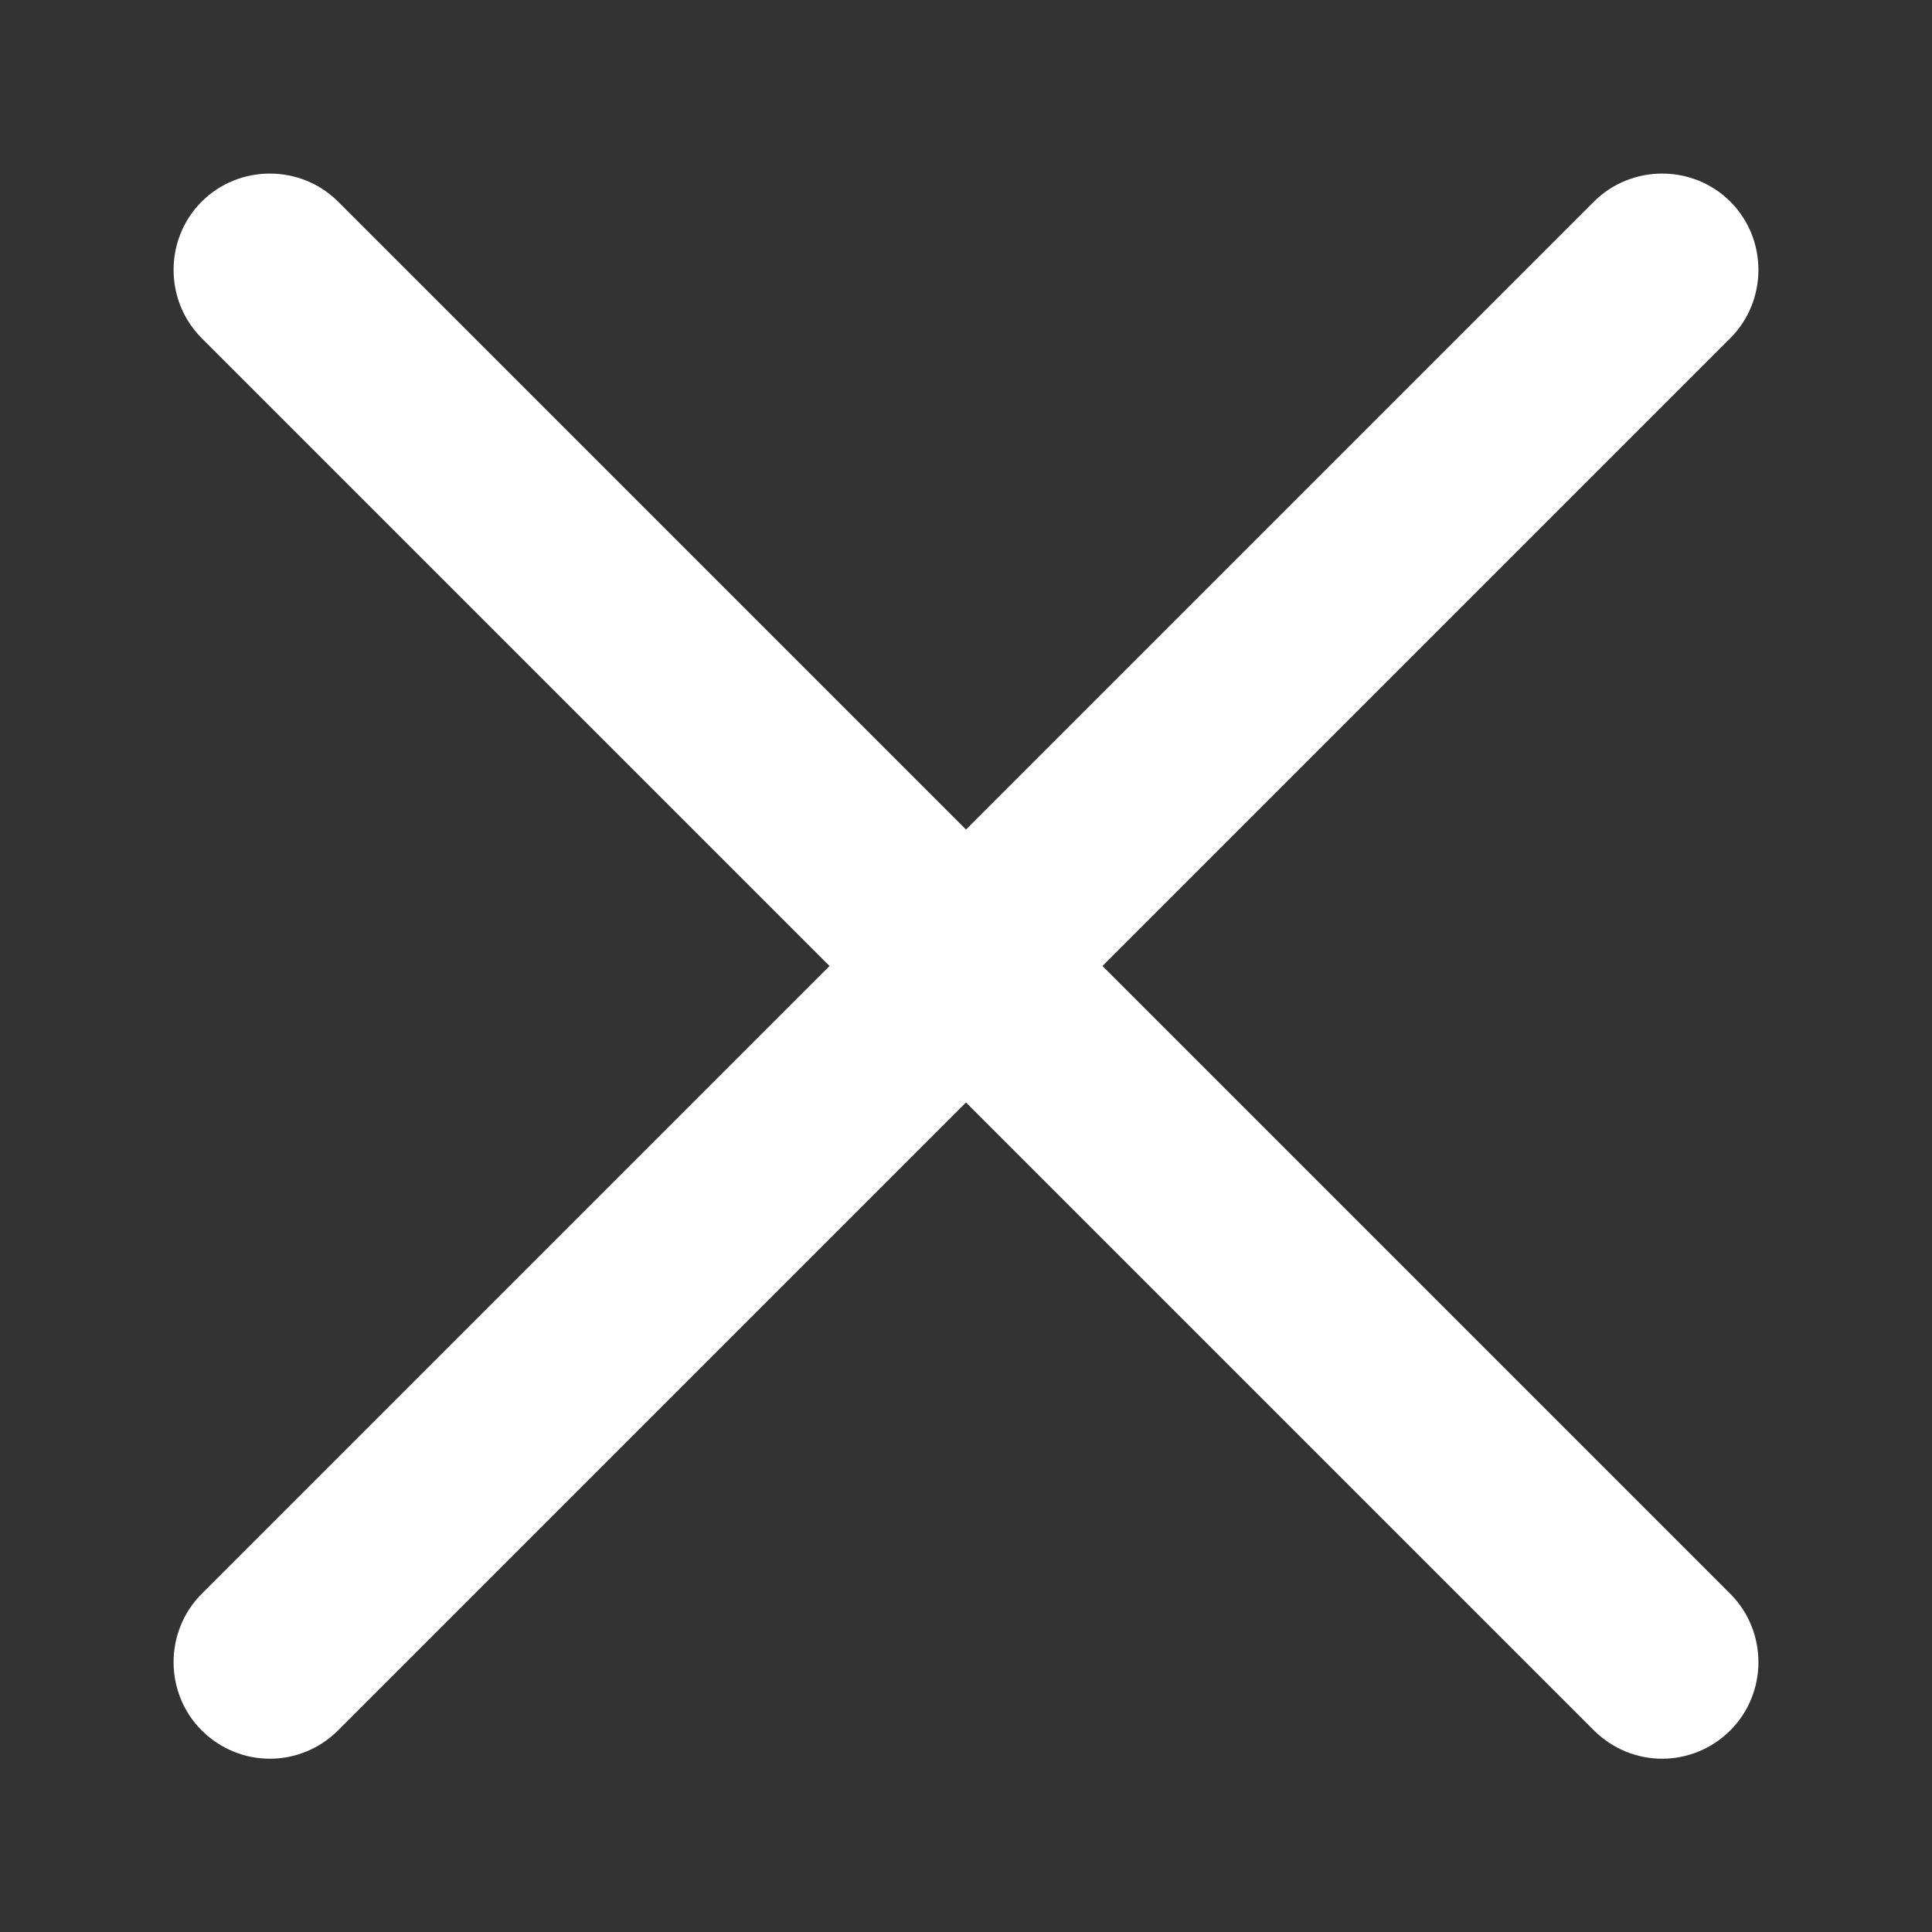
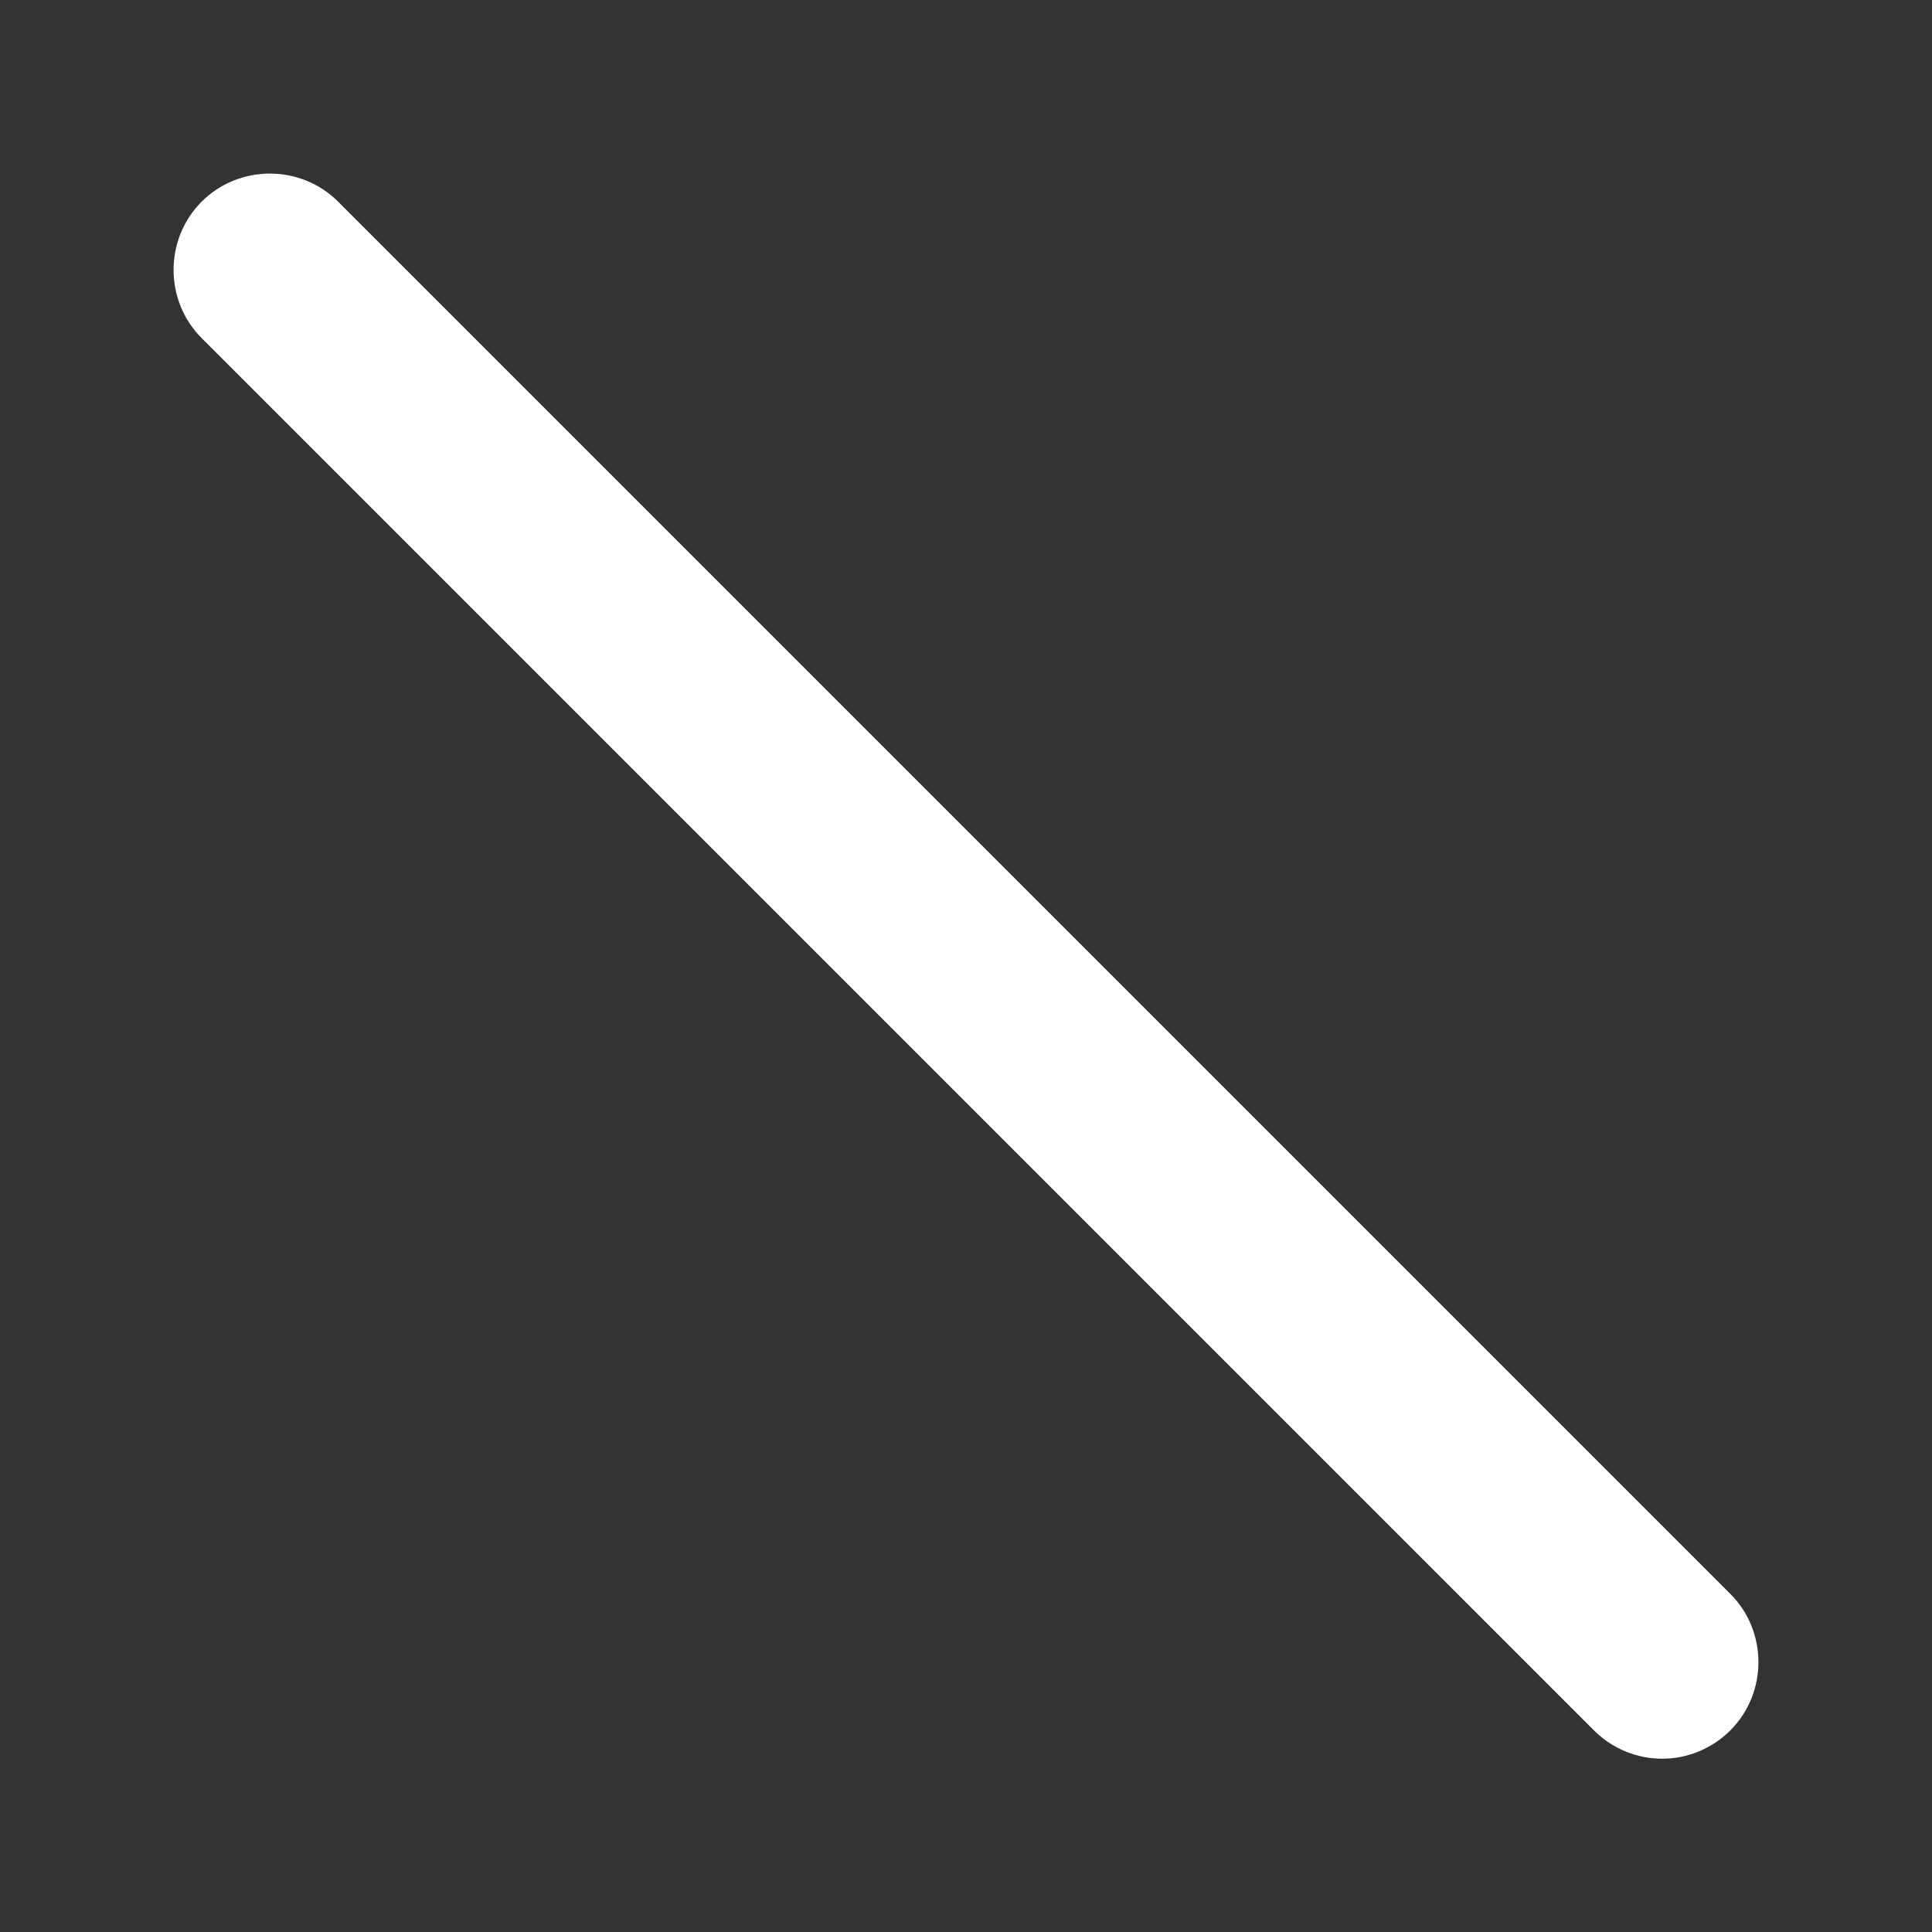
<svg xmlns="http://www.w3.org/2000/svg" viewBox="0 0 32 32">
  <rect x="0" y="0" width="32" height="32" fill="#333333" stroke="none" />
  <defs>
    <style>.d{fill:none;}.e{fill:#fff;}</style>
  </defs>
  <g id="a" />
  <g id="b">
    <g id="c">
      <g>
        <rect class="d" width="32" height="32" />
        <g>
          <path class="e" d="M27.53,29.13c-.41,0-.82-.16-1.13-.47L3.34,5.6c-.62-.62-.62-1.64,0-2.26,.62-.62,1.64-.62,2.26,0L28.66,26.4c.62,.62,.62,1.64,0,2.26-.31,.31-.72,.47-1.13,.47Z" />
-           <path class="e" d="M4.47,29.13c-.41,0-.82-.16-1.13-.47-.62-.62-.62-1.64,0-2.26L26.4,3.34c.62-.62,1.64-.62,2.26,0,.62,.62,.62,1.64,0,2.26L5.6,28.66c-.31,.31-.72,.47-1.13,.47Z" />
        </g>
      </g>
    </g>
  </g>
</svg>